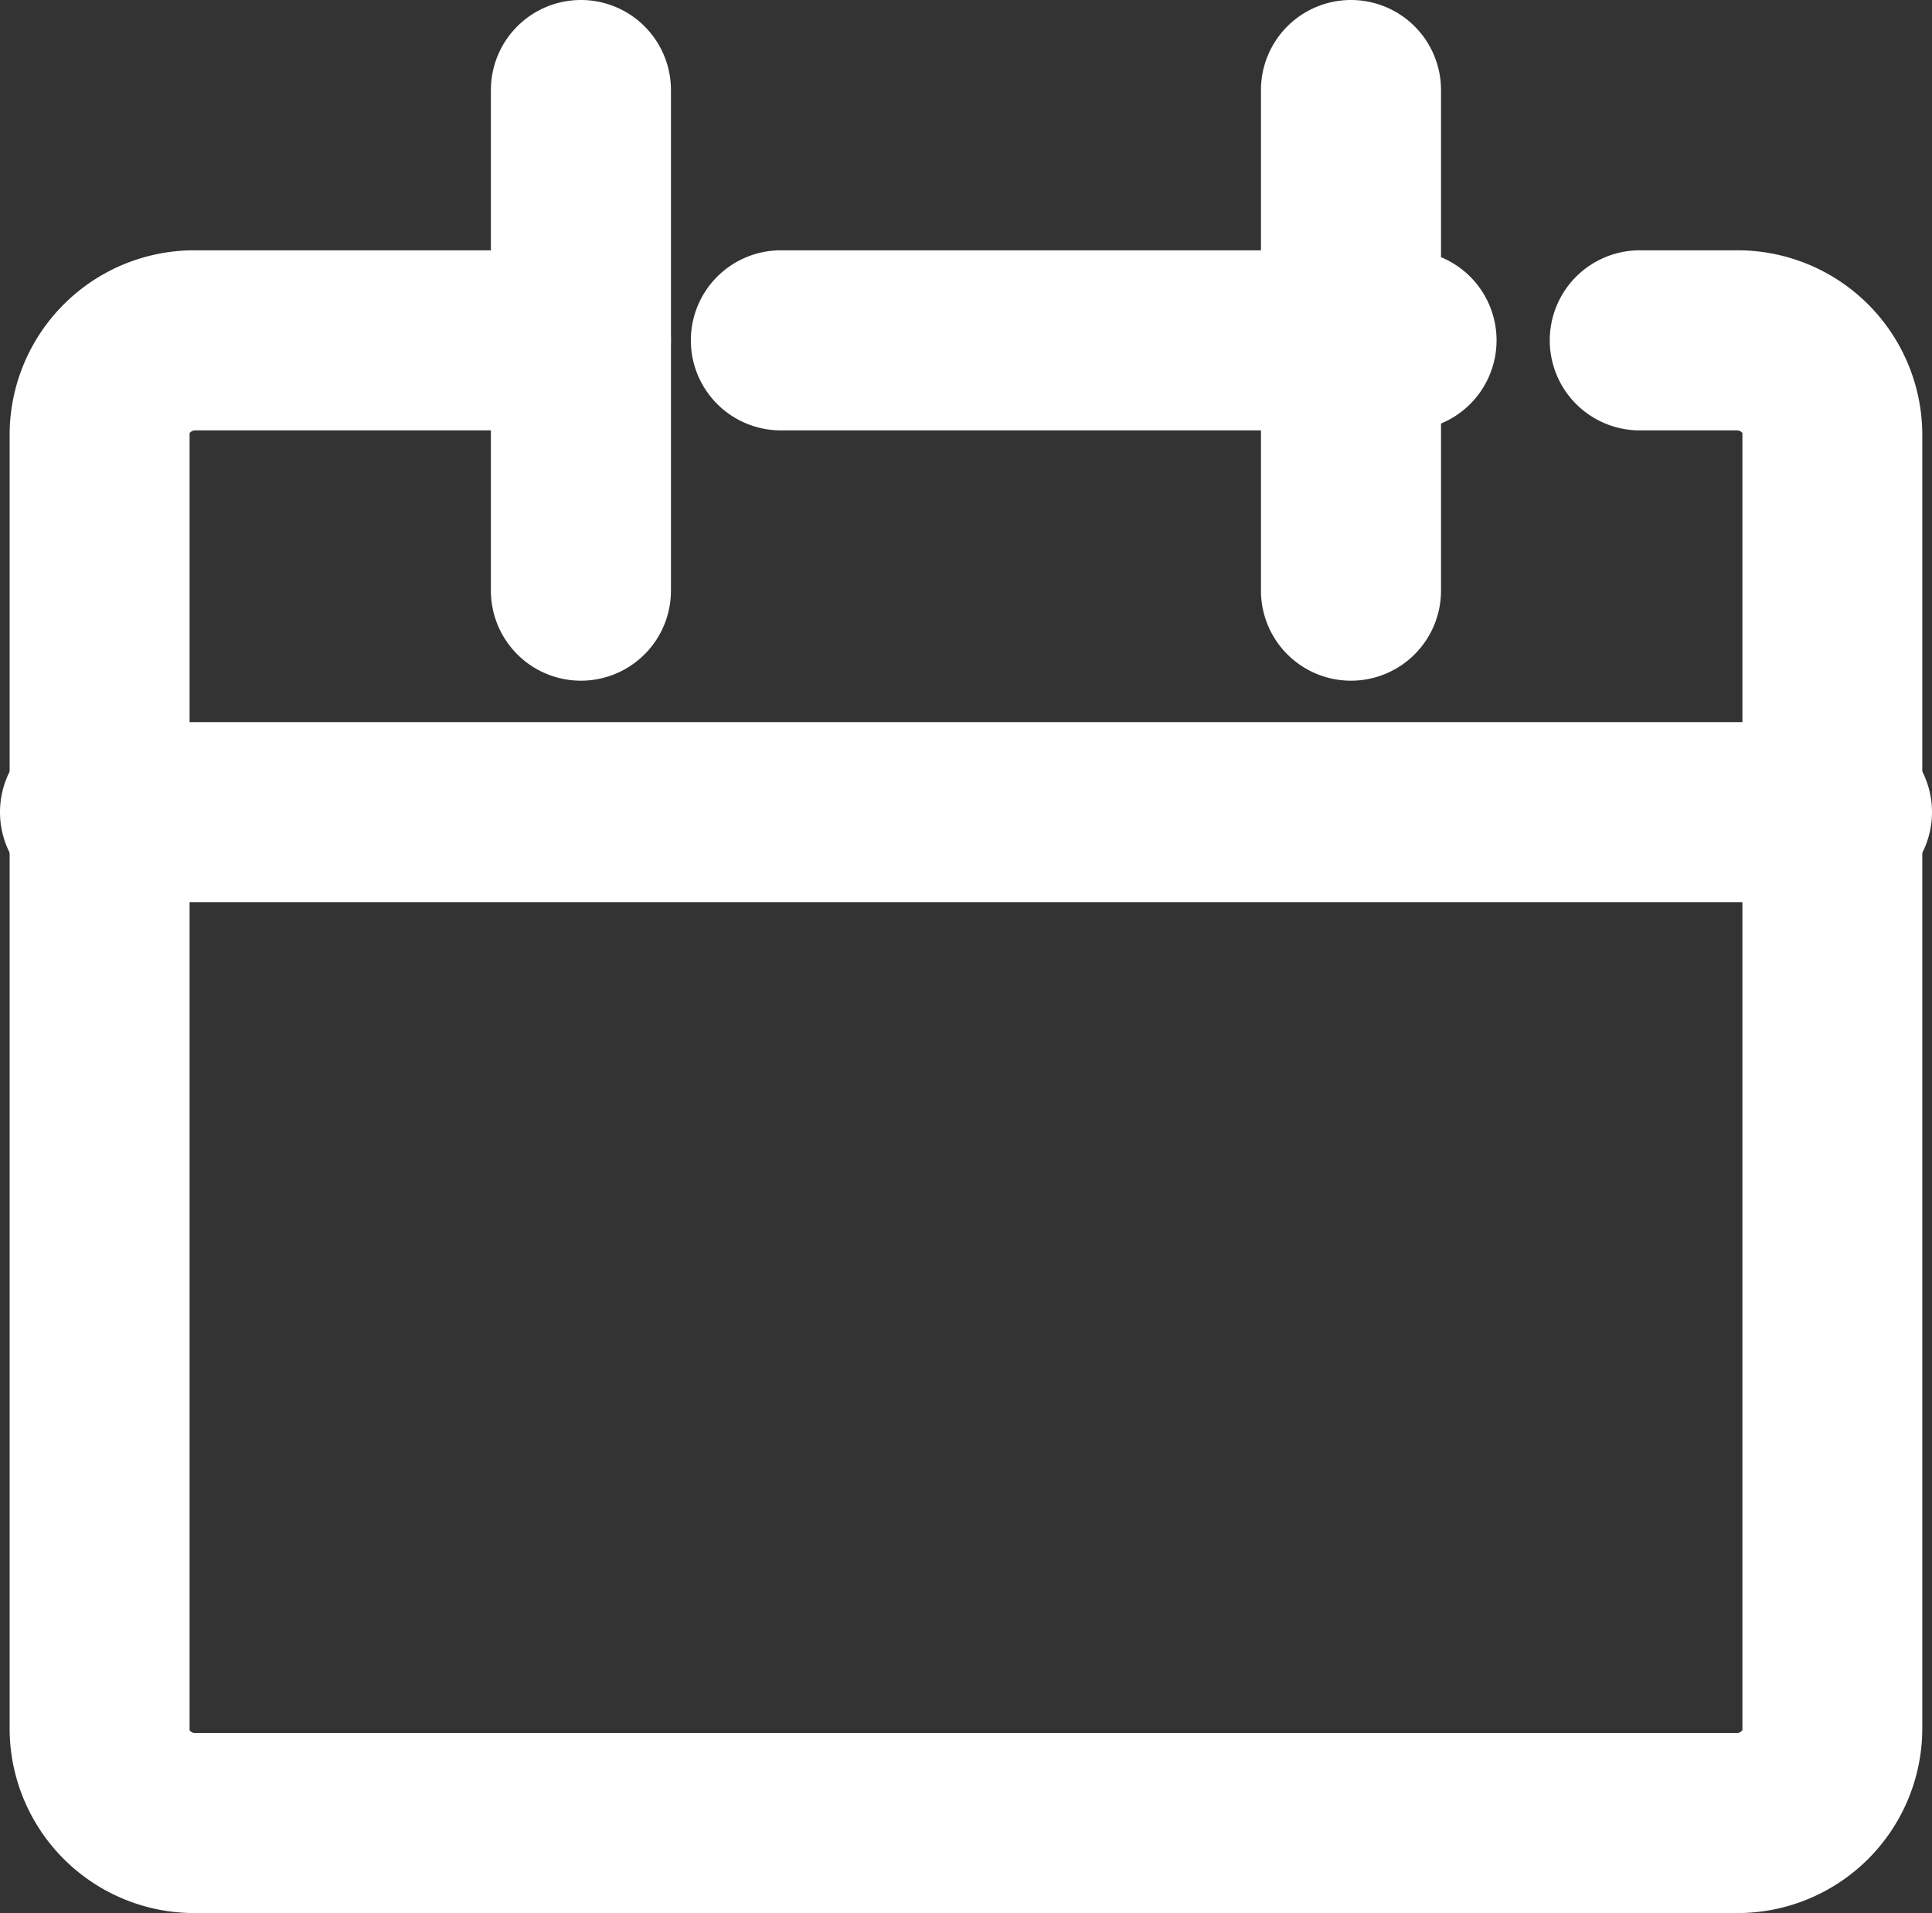
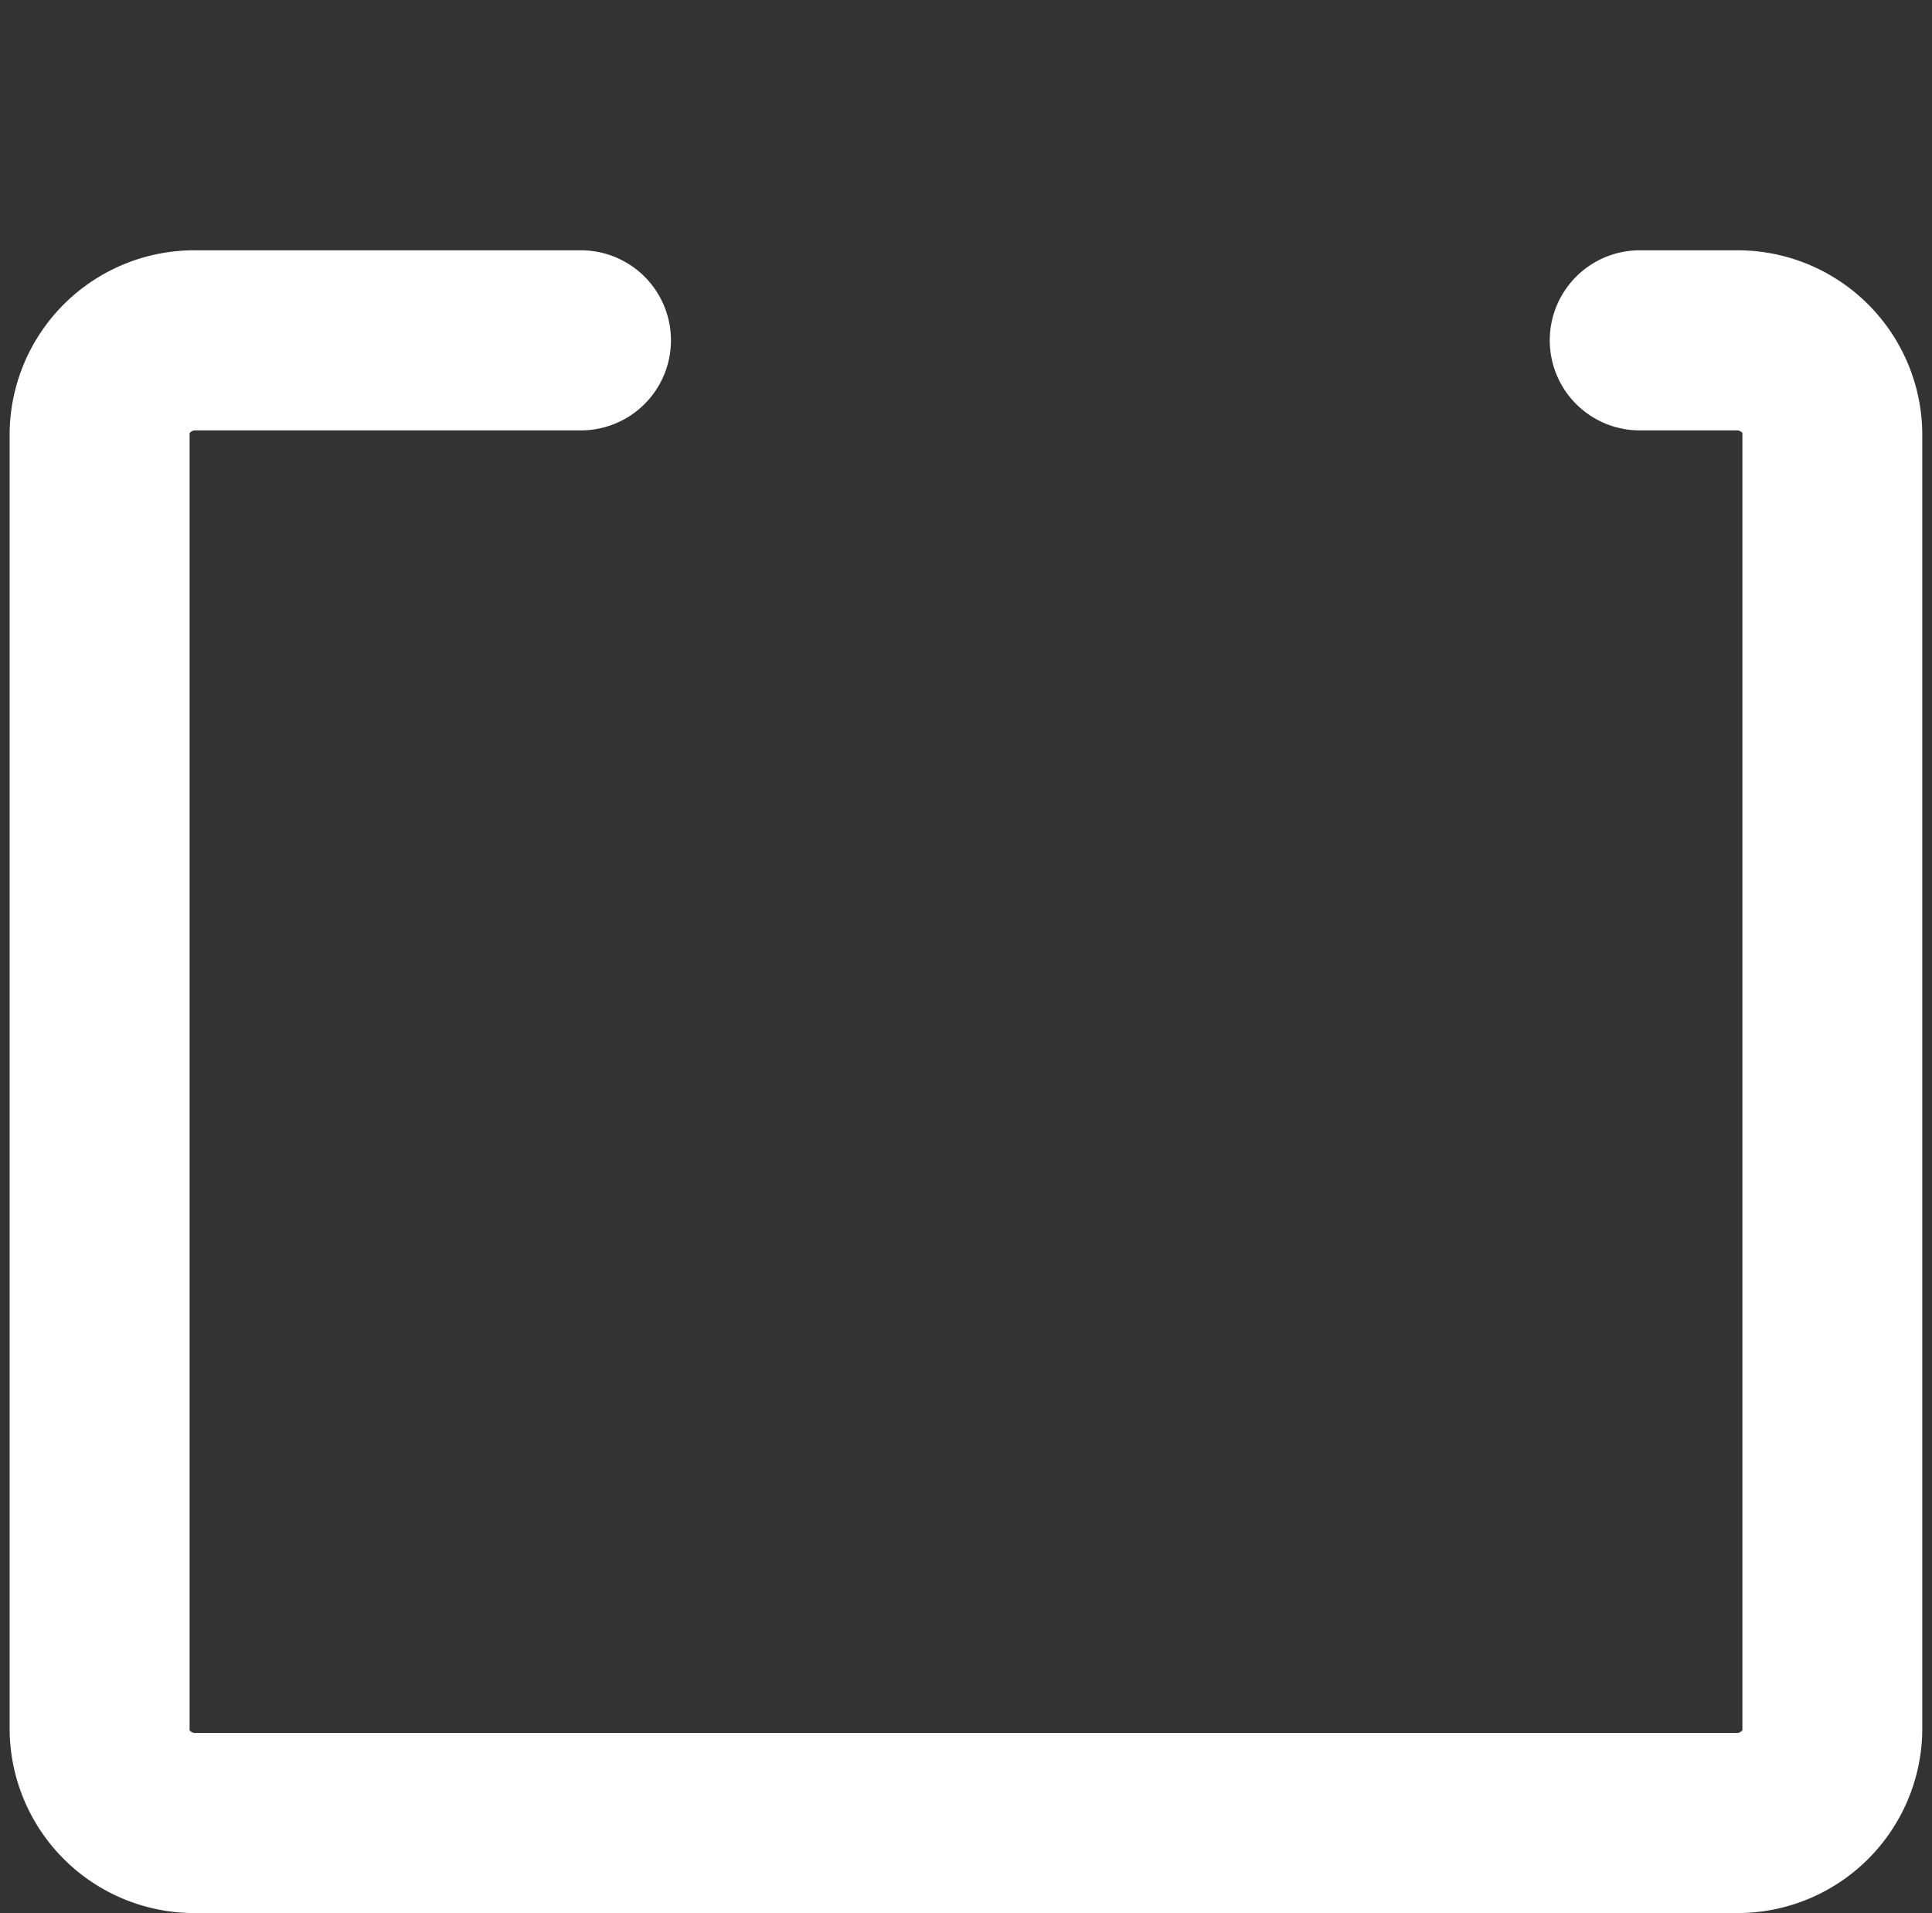
<svg xmlns="http://www.w3.org/2000/svg" width="21.461" height="21.247">
  <rect width="100%" height="100%" fill="#333333" stroke="none" />
  <defs>
    <style>.a{fill:#fff}</style>
  </defs>
  <path class="a" d="M19.285 21.247H2.176a2.052 2.052 0 0 1-2.069-2.029V4.809A2.052 2.052 0 0 1 2.176 2.78h4.277a1 1 0 0 1 0 2H2.176a.078.078 0 0 0-.07.031v14.407a.081.081 0 0 0 .069.029h17.11a.078.078 0 0 0 .07-.031V4.809a.081.081 0 0 0-.07-.029h-1.07a1 1 0 0 1 0-2h1.069a2.052 2.052 0 0 1 2.069 2.029v14.409a2.052 2.052 0 0 1-2.068 2.029Z" />
-   <path class="a" d="M15.624 4.78h-6.95a1 1 0 0 1-1-1 1 1 0 0 1 1-1h6.95a1 1 0 0 1 1 1 1 1 0 0 1-1 1ZM6.453 7.56a1 1 0 0 1-1-1V1a1 1 0 0 1 1-1 1 1 0 0 1 1 1v5.56a1 1 0 0 1-1 1Z" />
-   <path class="a" d="M15.007 7.56a1 1 0 0 1-1-1V1a1 1 0 0 1 1-1 1 1 0 0 1 1 1v5.56a1 1 0 0 1-1 1Zm5.454 2.46H1a1 1 0 0 1-1-1 1 1 0 0 1 1-1h19.461a1 1 0 0 1 1 1 1 1 0 0 1-1 1Z" />
</svg>